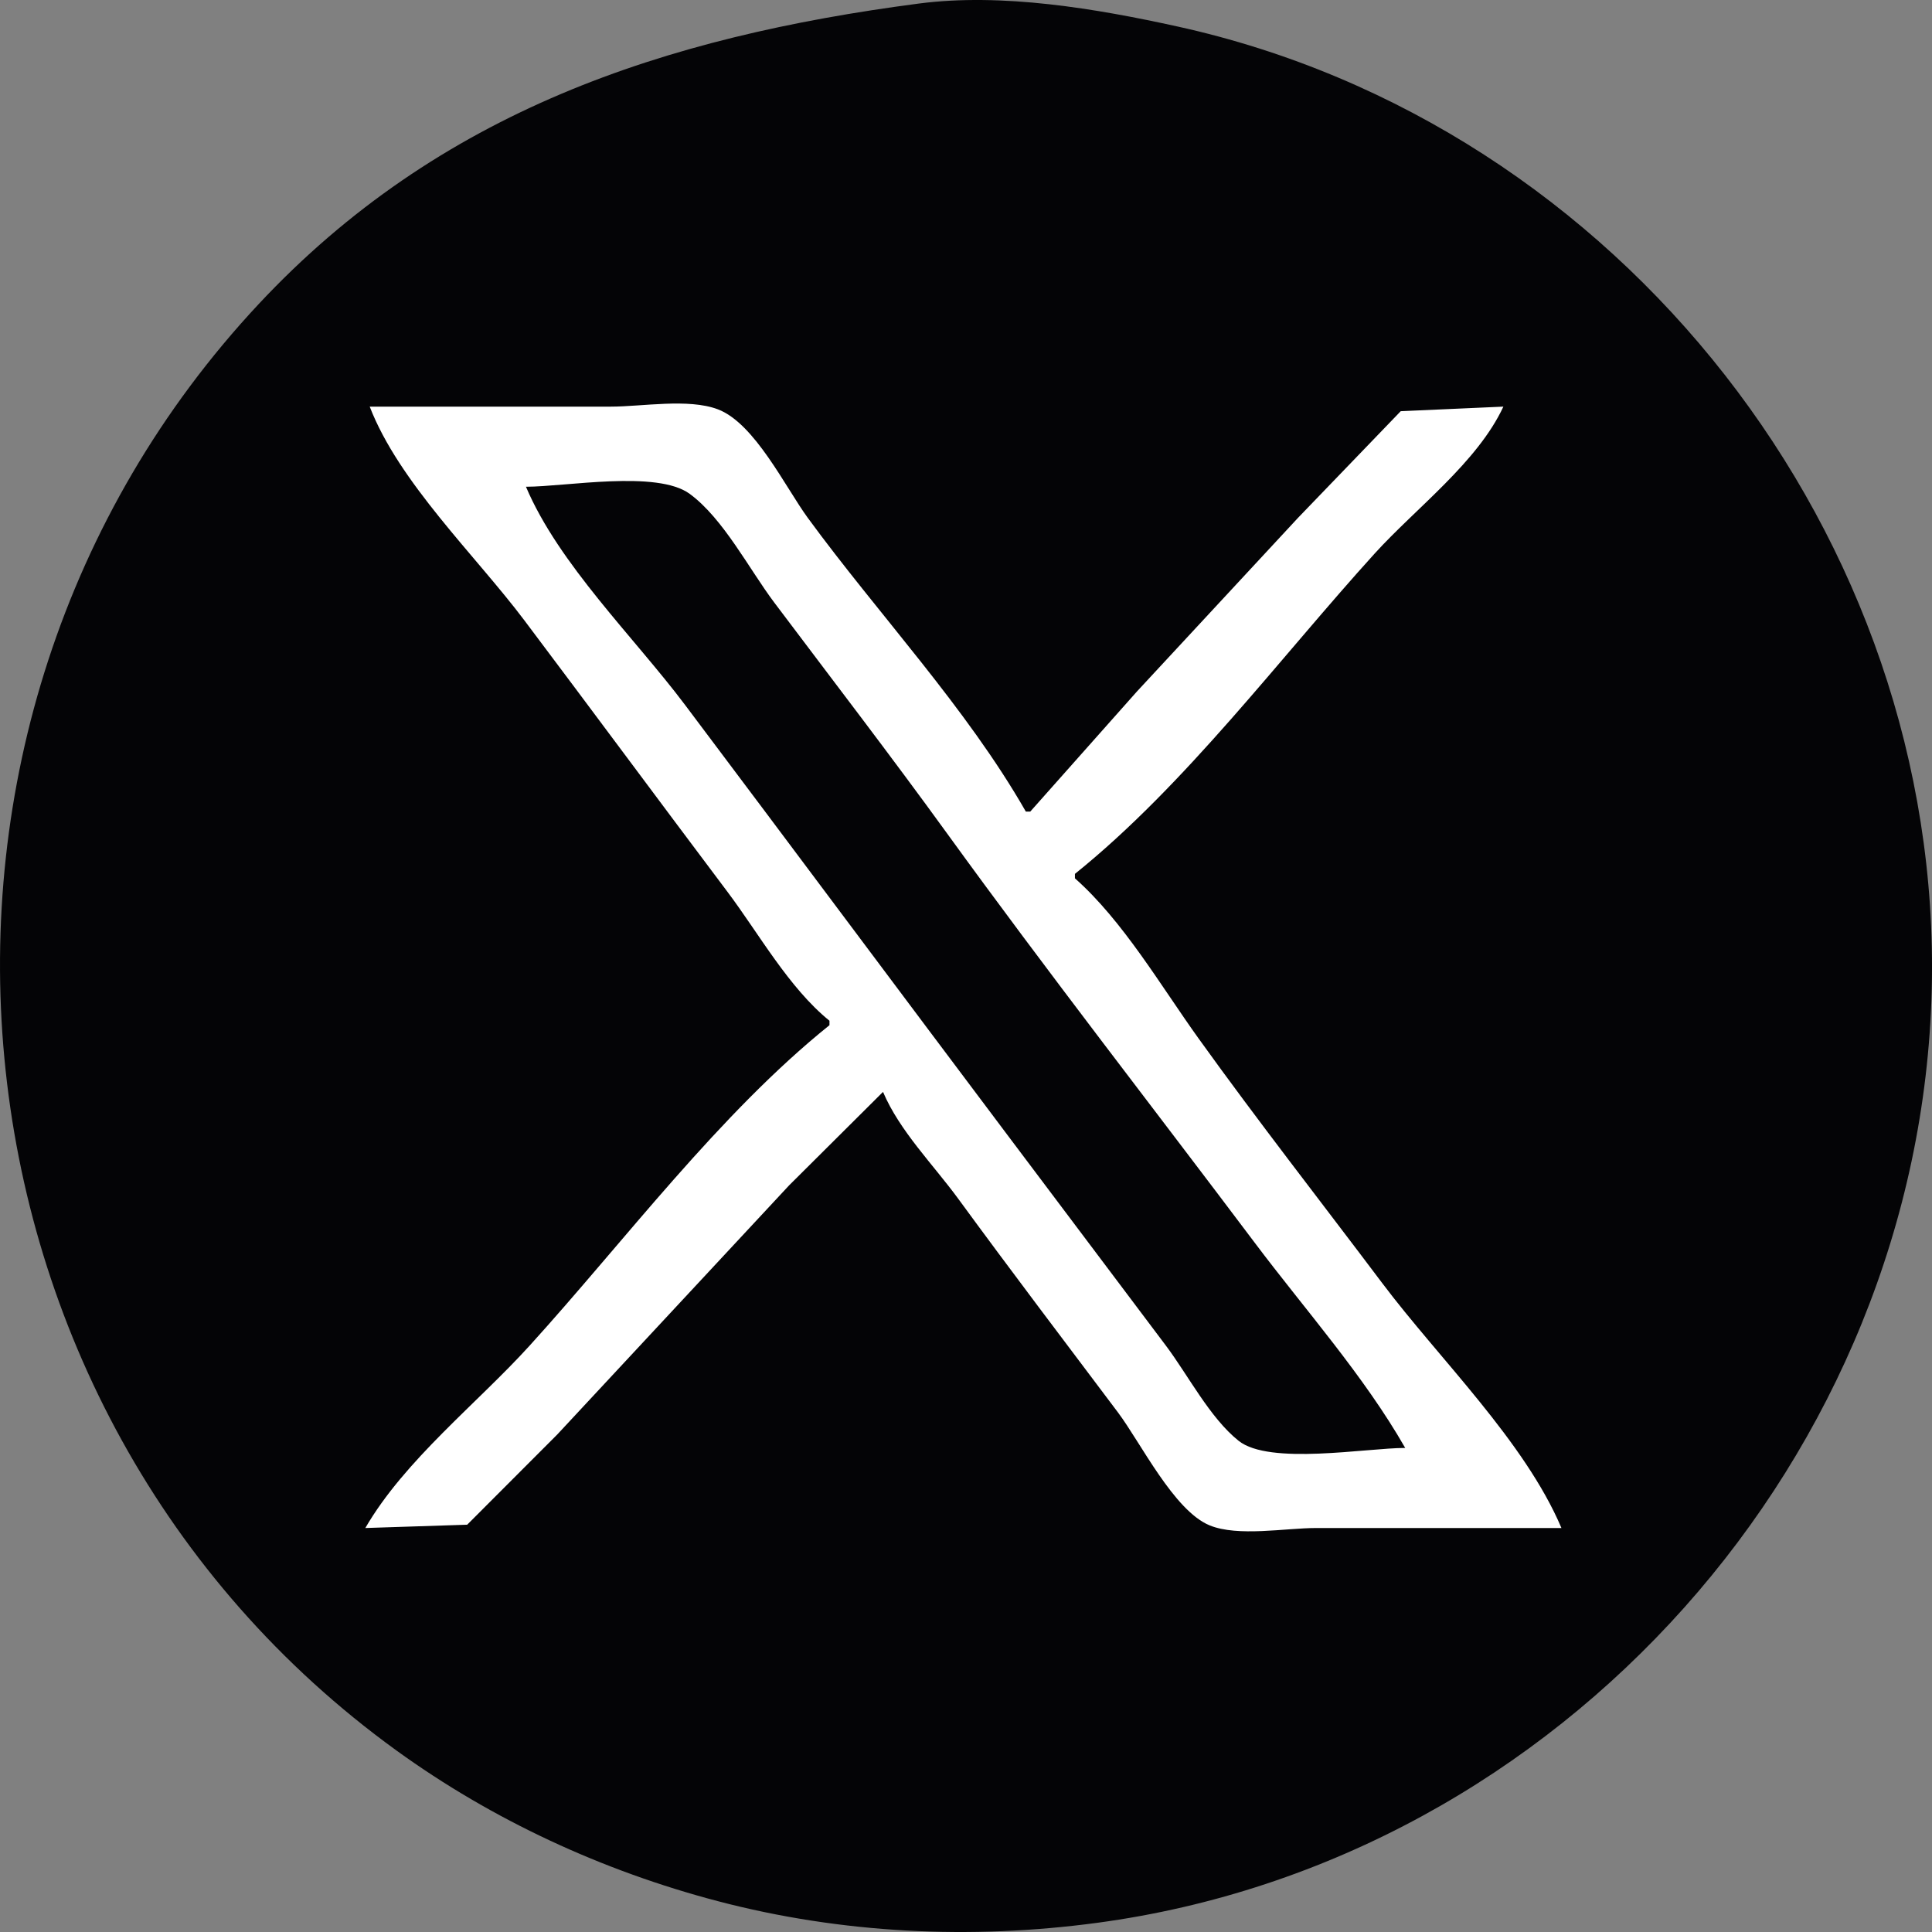
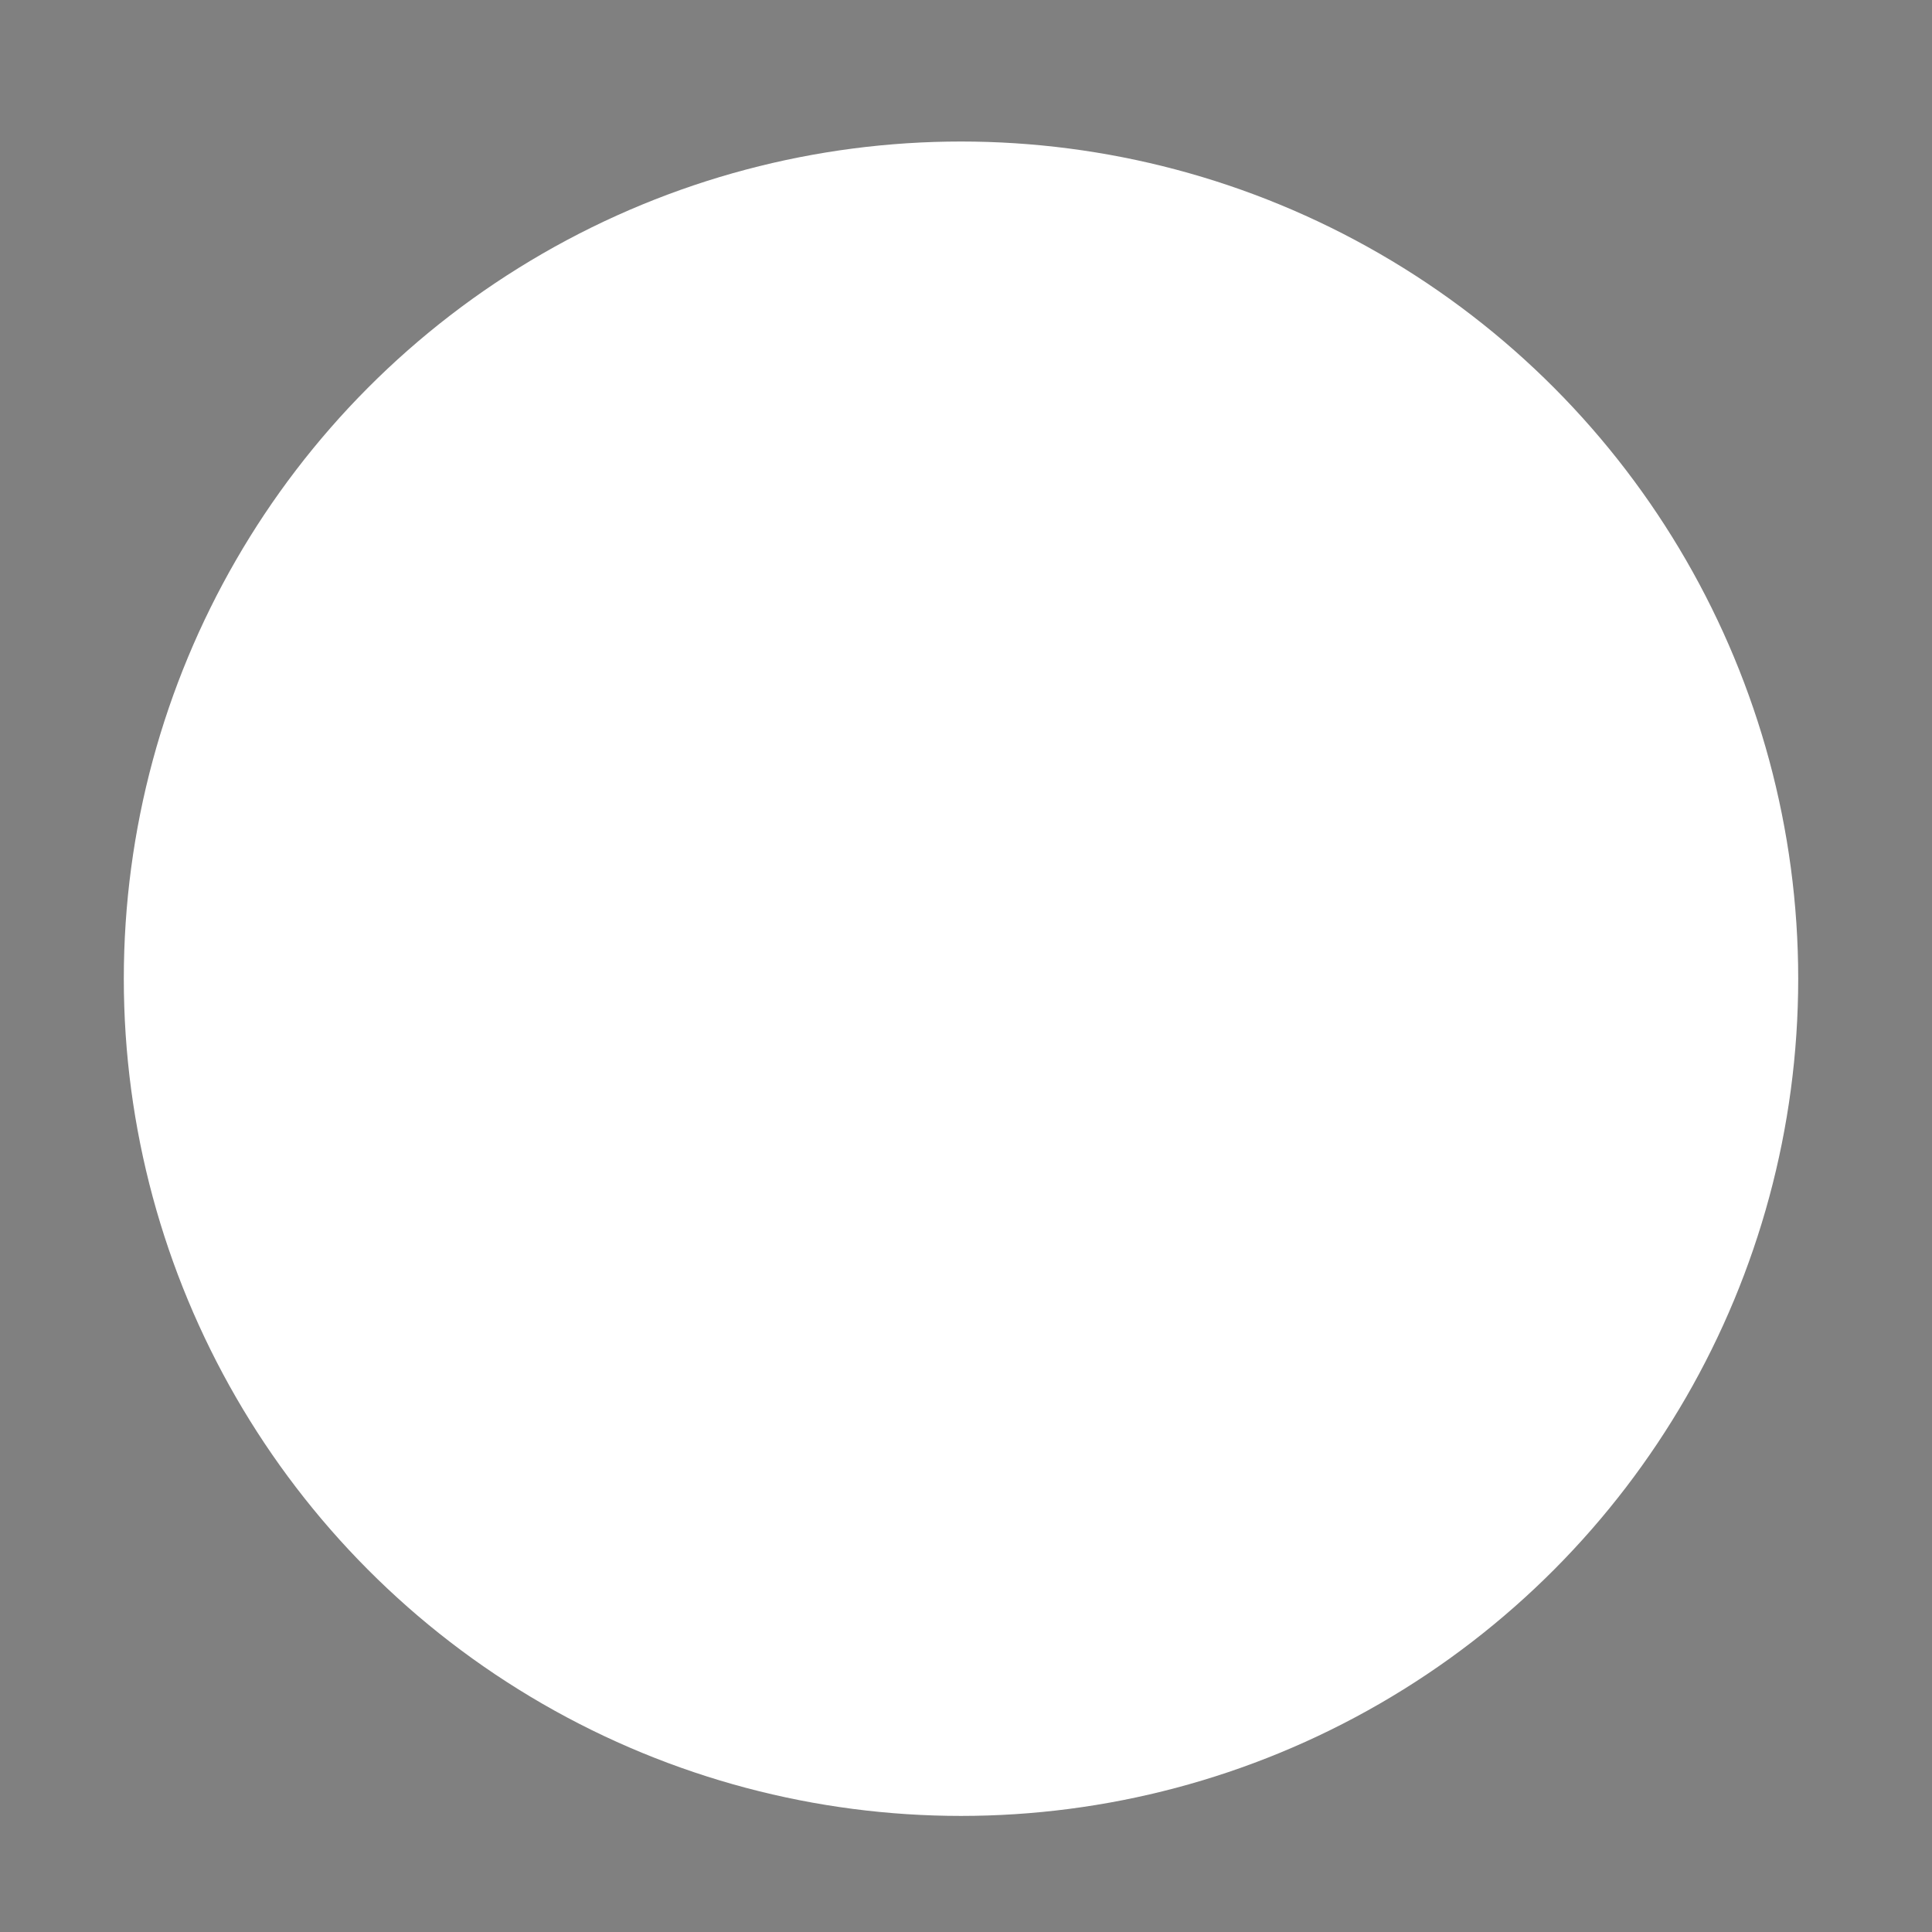
<svg xmlns="http://www.w3.org/2000/svg" version="1.1" id="svg1" width="60" height="60" viewBox="0 0 60 60">
  <rect x="0" y="0" width="60" height="60" fill="#808080" stroke="none" />
  <defs id="defs1" />
  <circle style="font-variation-settings:'wght' 680;fill:#ffffff;fill-opacity:1;stroke:#ff0000;stroke-width:0;stroke-dasharray:none" id="path2" cx="29.845" cy="30.395" r="26" />
-   <path style="fill:#040406;stroke:none;stroke-width:0.138" d="m 28.529,0.111 c -7.88,1.032 -14.896,3.338 -20.502,9.339 -12.209,13.069 -10.262,34.384 4.285,44.913 2.993,2.166 6.406,3.74 9.98,4.679 3.838,1.008 7.862,1.2 11.782,0.673 14.422,-1.937 25.563,-14.515 25.918,-28.983 0.345,-14.034 -9.656,-26.878 -23.423,-29.909 -2.531,-0.557 -5.447,-1.051 -8.039,-0.712 m 3.327,25.093 h 0.139 l 3.314,-3.731 5,-5.39 3.191,-3.313 3.188,-0.142 c -0.805,1.73 -2.721,3.156 -3.996,4.561 -2.954,3.255 -5.886,7.197 -9.31,9.95 v 0.138 c 1.498,1.326 2.675,3.352 3.841,4.975 1.847,2.571 3.802,5.071 5.706,7.601 1.762,2.343 4.42,4.907 5.562,7.601 h -7.624 c -0.945,0 -2.423,0.279 -3.303,-0.083 -1.108,-0.456 -2.14,-2.568 -2.848,-3.51 -1.66,-2.206 -3.329,-4.406 -4.959,-6.634 -0.775,-1.059 -1.822,-2.106 -2.335,-3.317 l -2.916,2.902 -7.202,7.739 -2.796,2.8 -3.164,0.103 c 1.225,-2.112 3.466,-3.86 5.105,-5.666 2.952,-3.254 5.888,-7.199 9.31,-9.95 v -0.138 c -1.265,-1.026 -2.193,-2.708 -3.171,-4.008 -2.11,-2.805 -4.197,-5.626 -6.307,-8.43 -1.517,-2.016 -3.892,-4.281 -4.8,-6.634 h 7.485 c 0.976,0 2.406,-0.263 3.325,0.083 1.142,0.43 2.099,2.42 2.795,3.372 2.2,3.007 4.923,5.888 6.771,9.121 m -15.524,-10.088 c 1.02,2.406 3.365,4.68 4.938,6.772 3.357,4.463 6.692,8.942 10.049,13.405 l 4.886,6.495 c 0.687,0.913 1.366,2.244 2.259,2.957 0.958,0.765 3.966,0.222 5.174,0.222 -1.281,-2.242 -3.108,-4.292 -4.661,-6.357 -3.186,-4.235 -6.449,-8.423 -9.557,-12.714 -1.755,-2.423 -3.58,-4.796 -5.378,-7.186 -0.777,-1.033 -1.578,-2.603 -2.623,-3.372 -1.015,-0.746 -3.846,-0.222 -5.087,-0.222 z" id="path4" />
</svg>